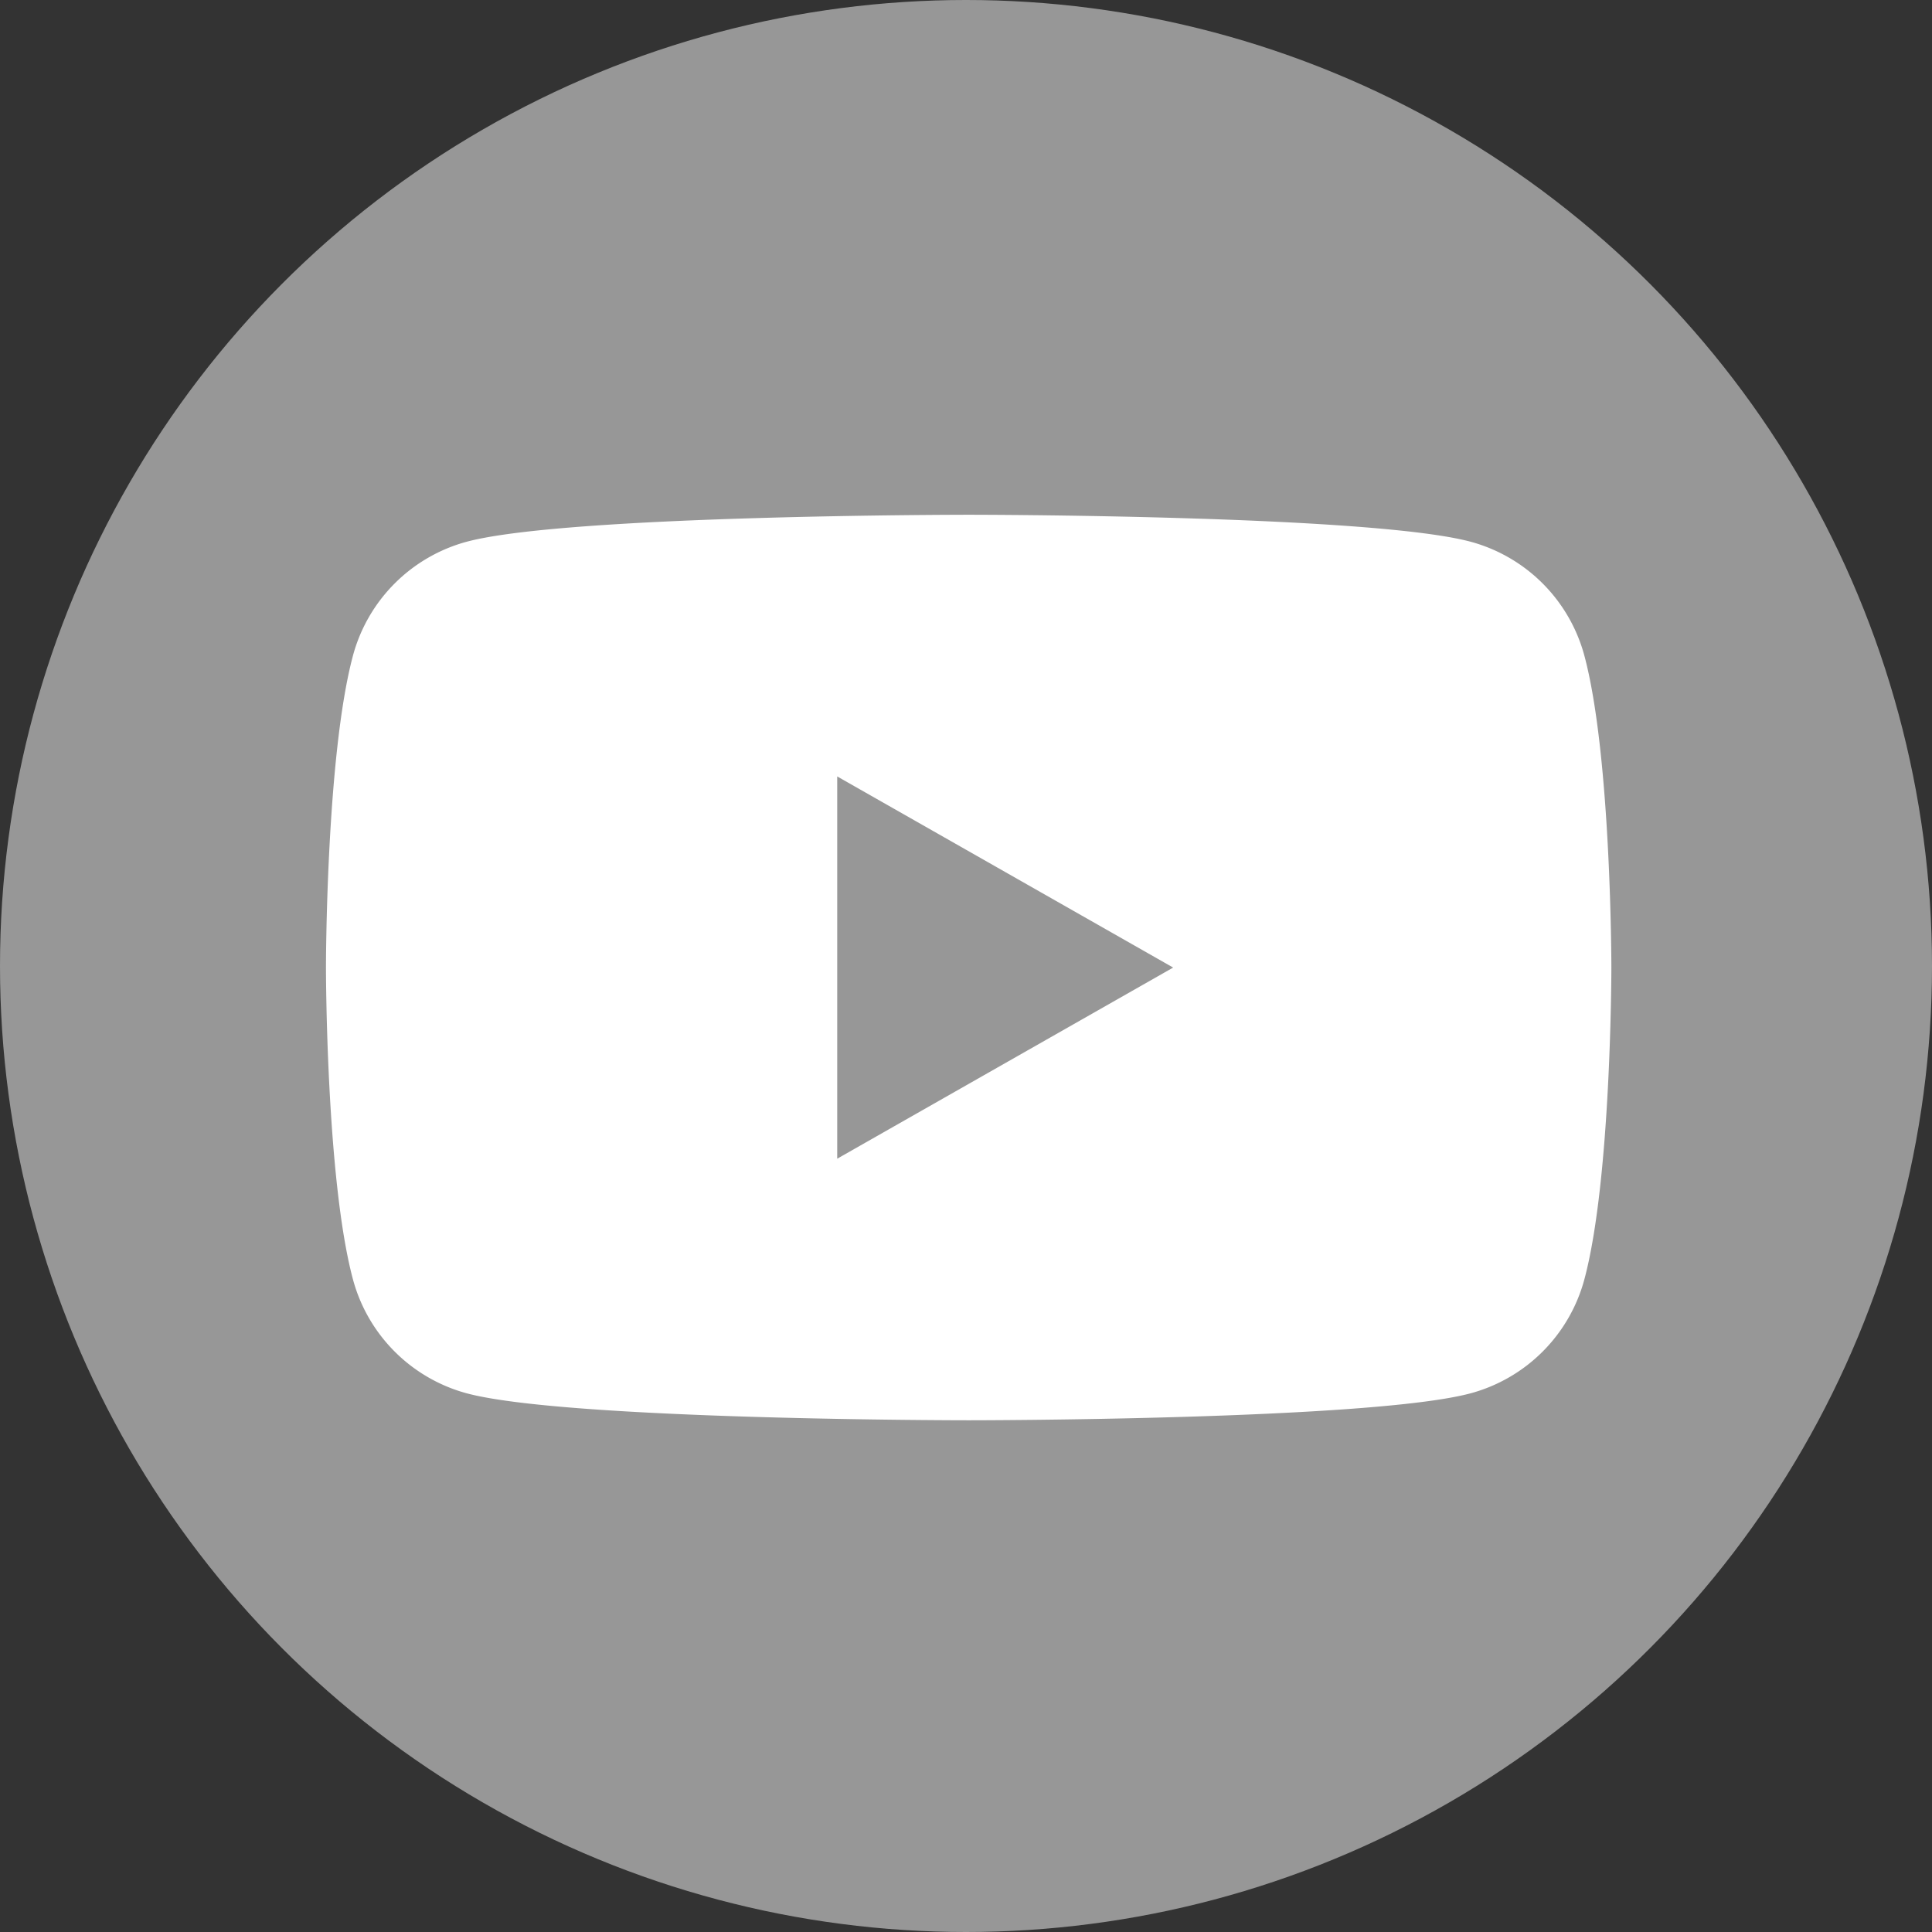
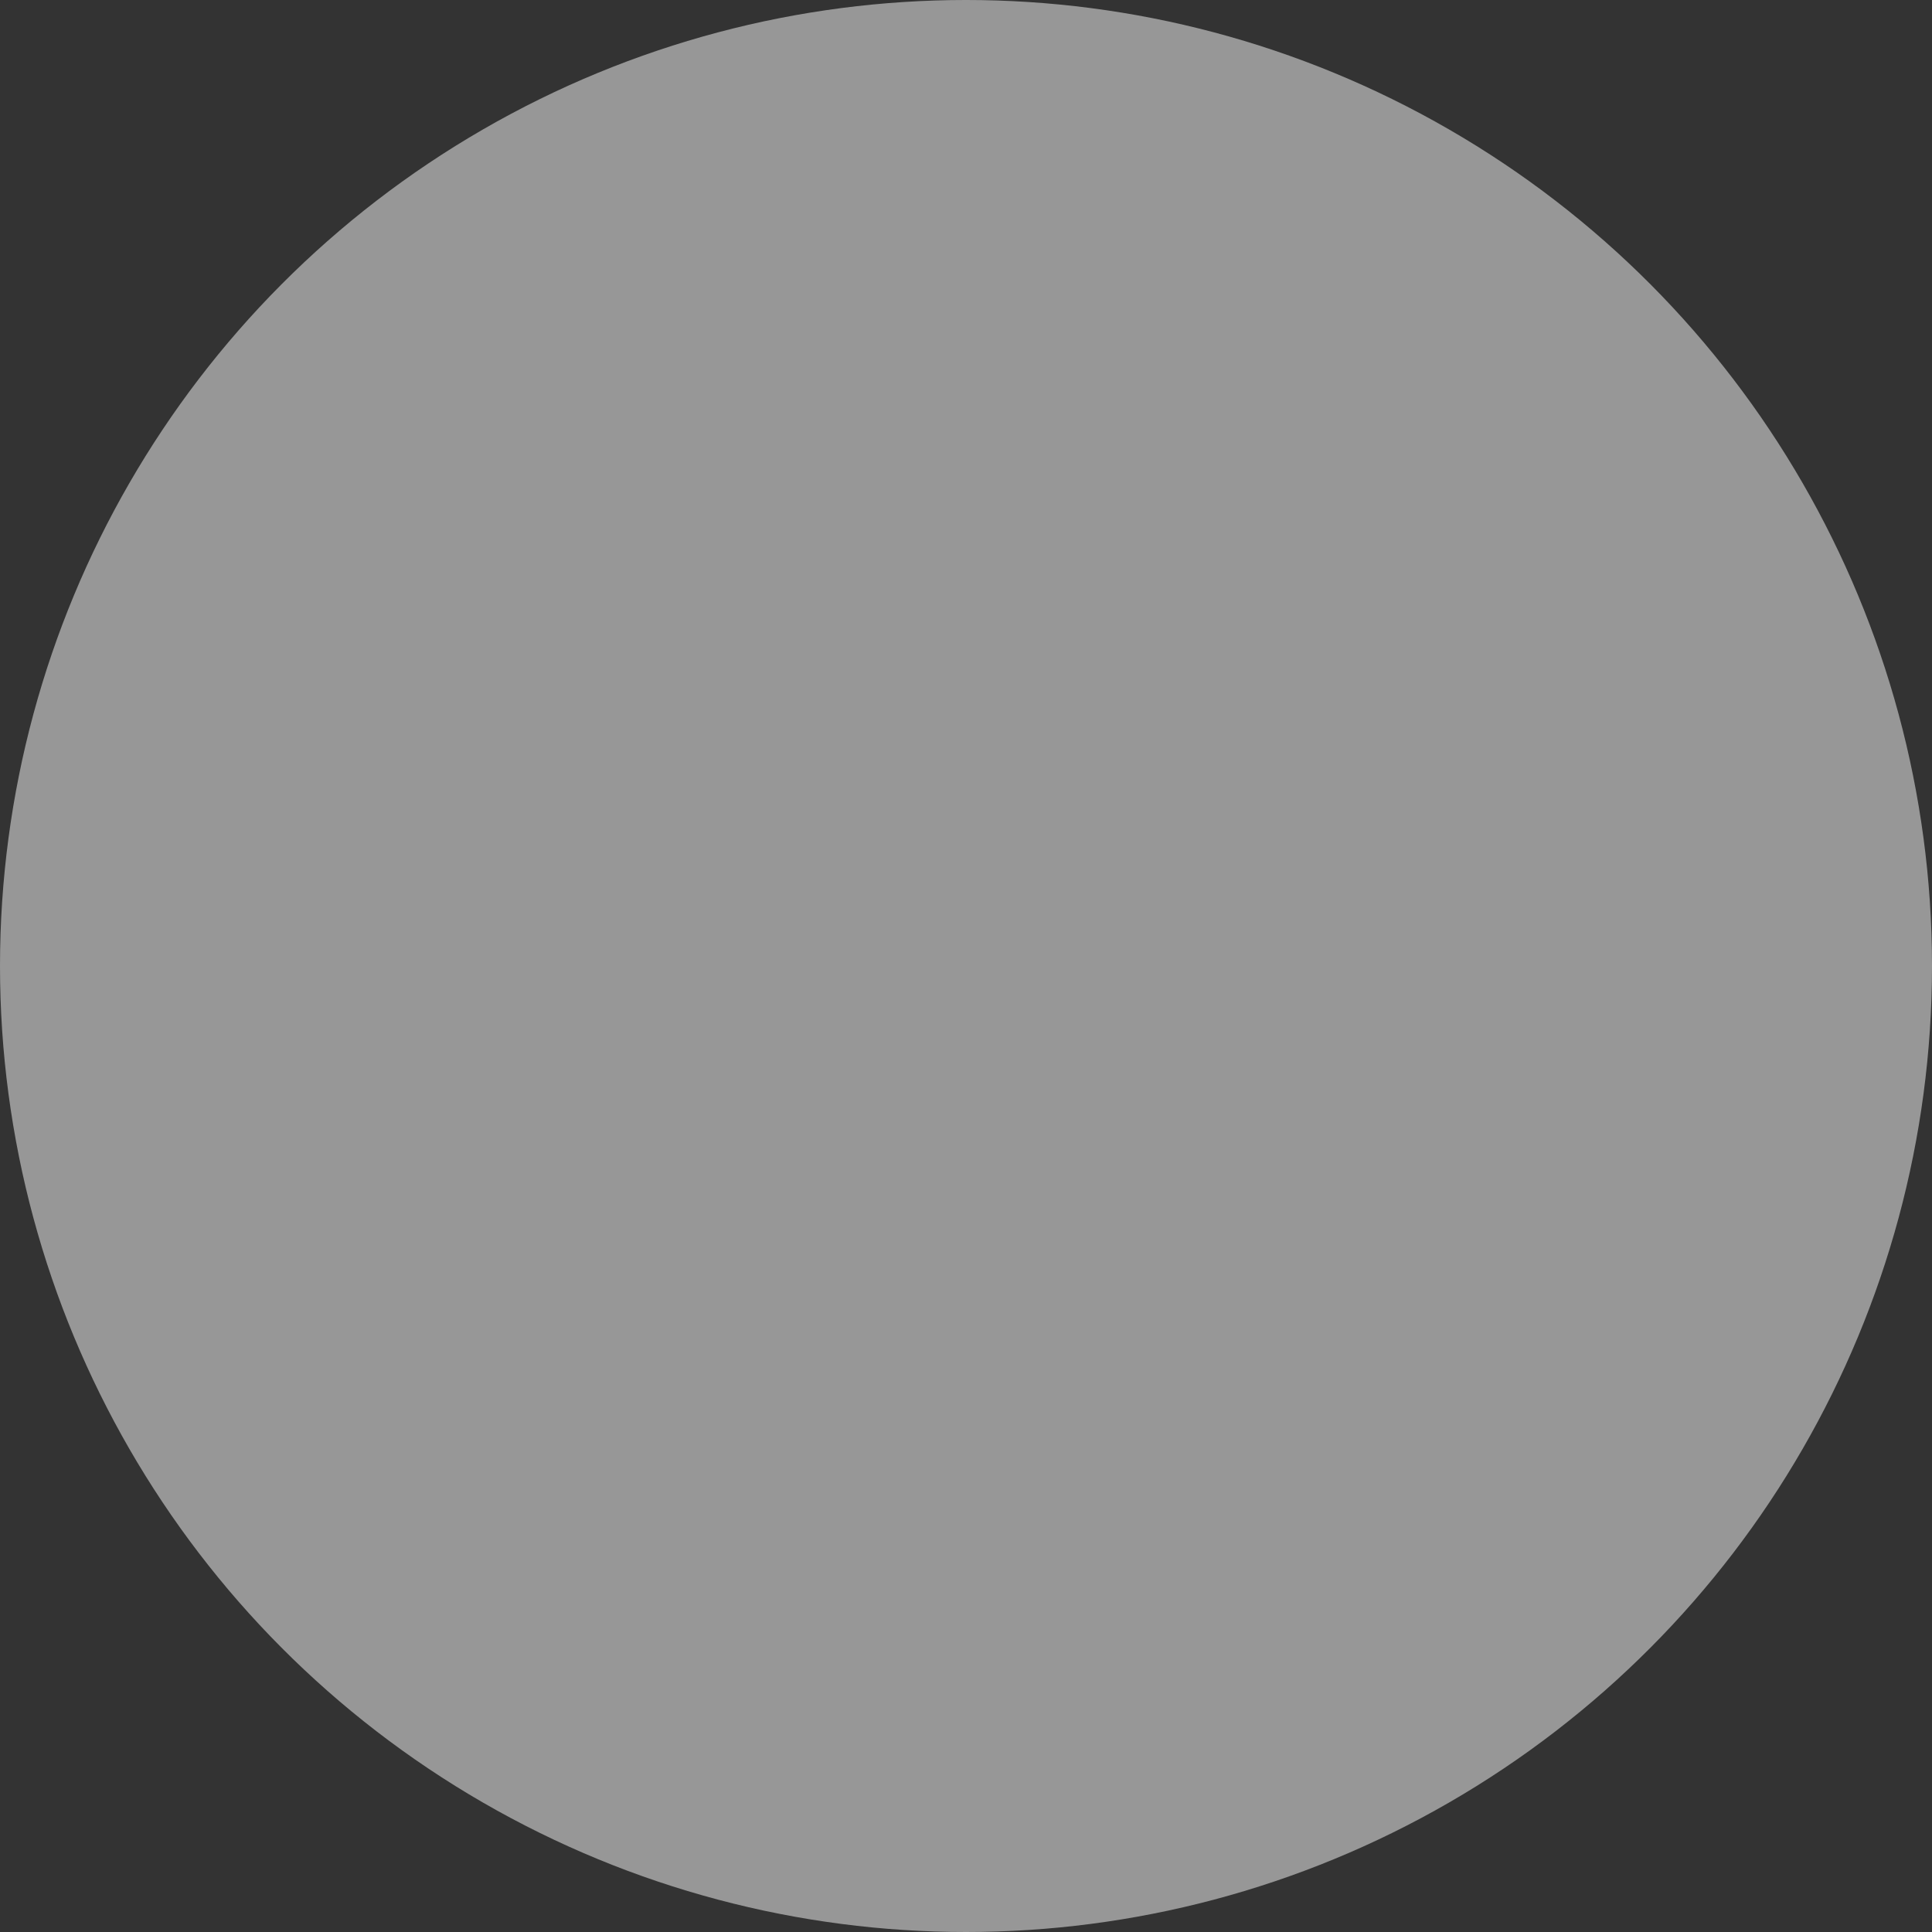
<svg xmlns="http://www.w3.org/2000/svg" id="YouTube" viewBox="0 0 1024 1024">
  <rect x="0" y="0" width="1024" height="1024" fill="#333333" stroke="none" />
  <defs>
    <style>.cls-1{fill:#979797;}.cls-2{fill:#fff;}</style>
  </defs>
  <circle class="cls-1" cx="512" cy="512" r="512" />
-   <path class="cls-2" d="M839.82,347.78a85.59,85.59,0,0,0-60.23-60.62c-53.13-14.33-266.18-14.33-266.18-14.33s-213,0-266.17,14.33A85.6,85.6,0,0,0,187,347.78c-14.23,53.48-14.23,165.05-14.23,165.05s0,111.57,14.23,165a85.62,85.62,0,0,0,60.24,60.62c53.13,14.33,266.17,14.33,266.17,14.33s213.05,0,266.18-14.33a85.6,85.6,0,0,0,60.23-60.62c14.24-53.48,14.24-165,14.24-165S854.06,401.26,839.82,347.78ZM443.74,614.13V411.53L621.8,512.83Z" />
</svg>